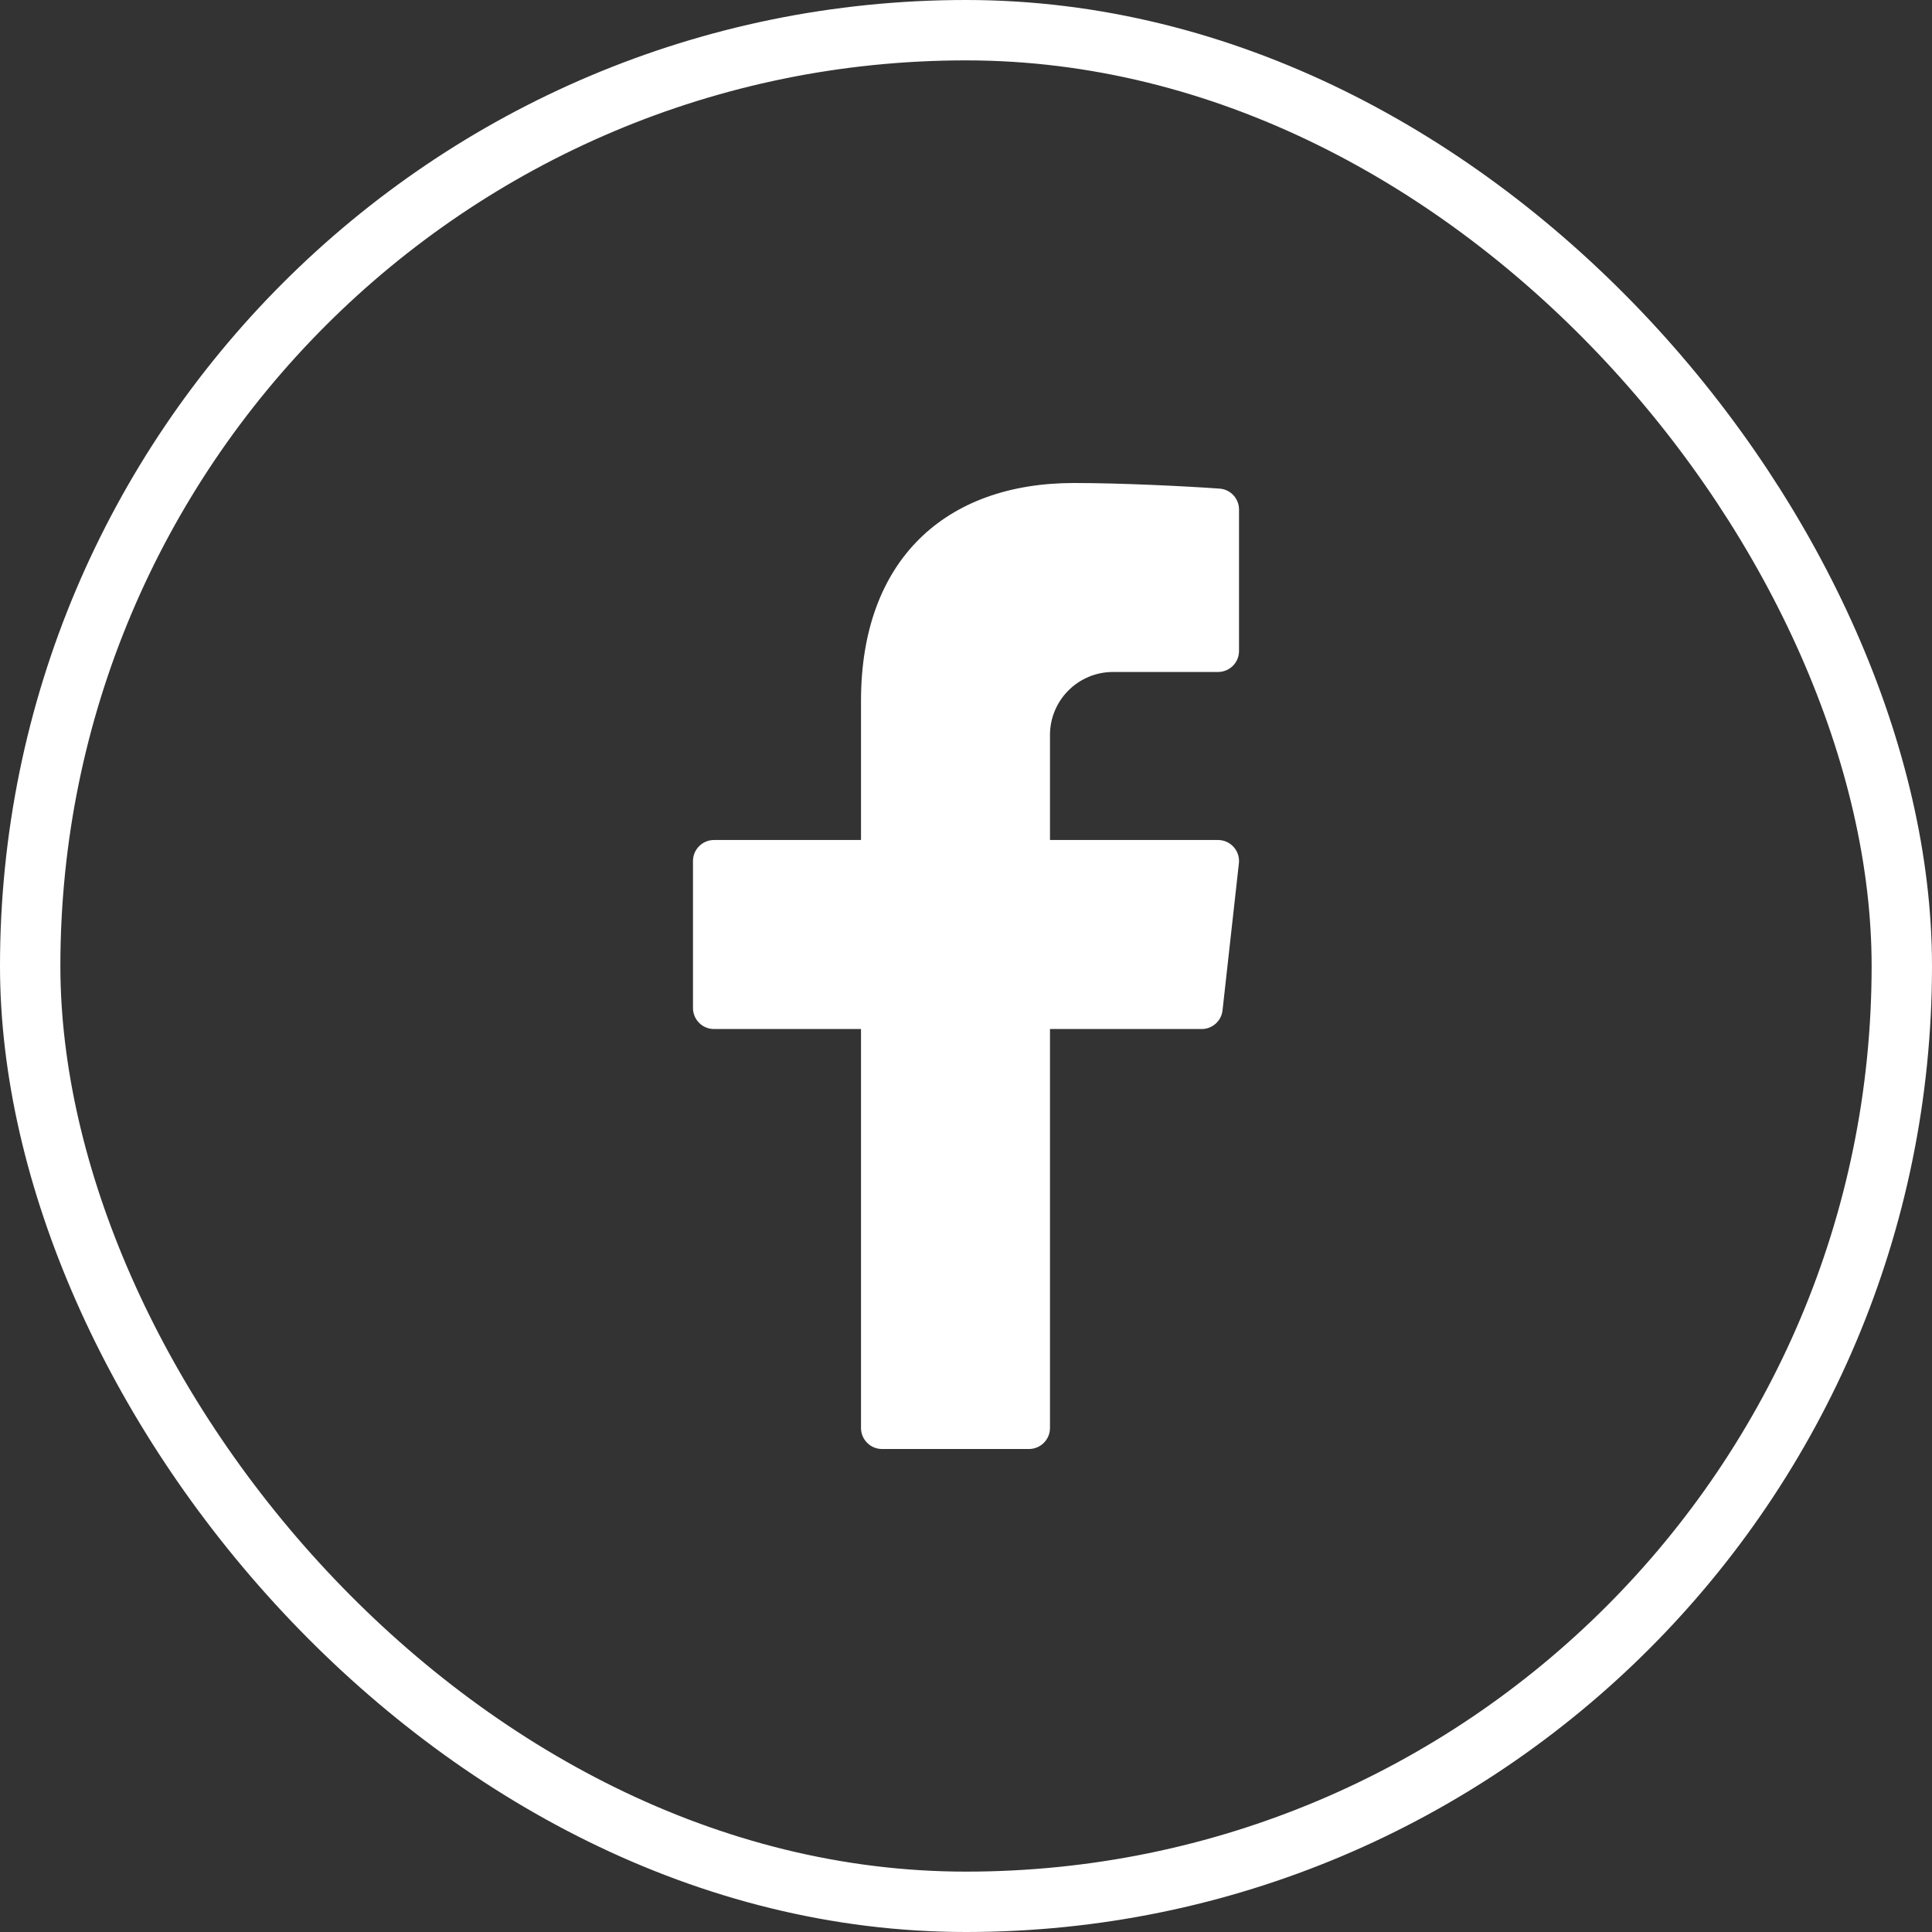
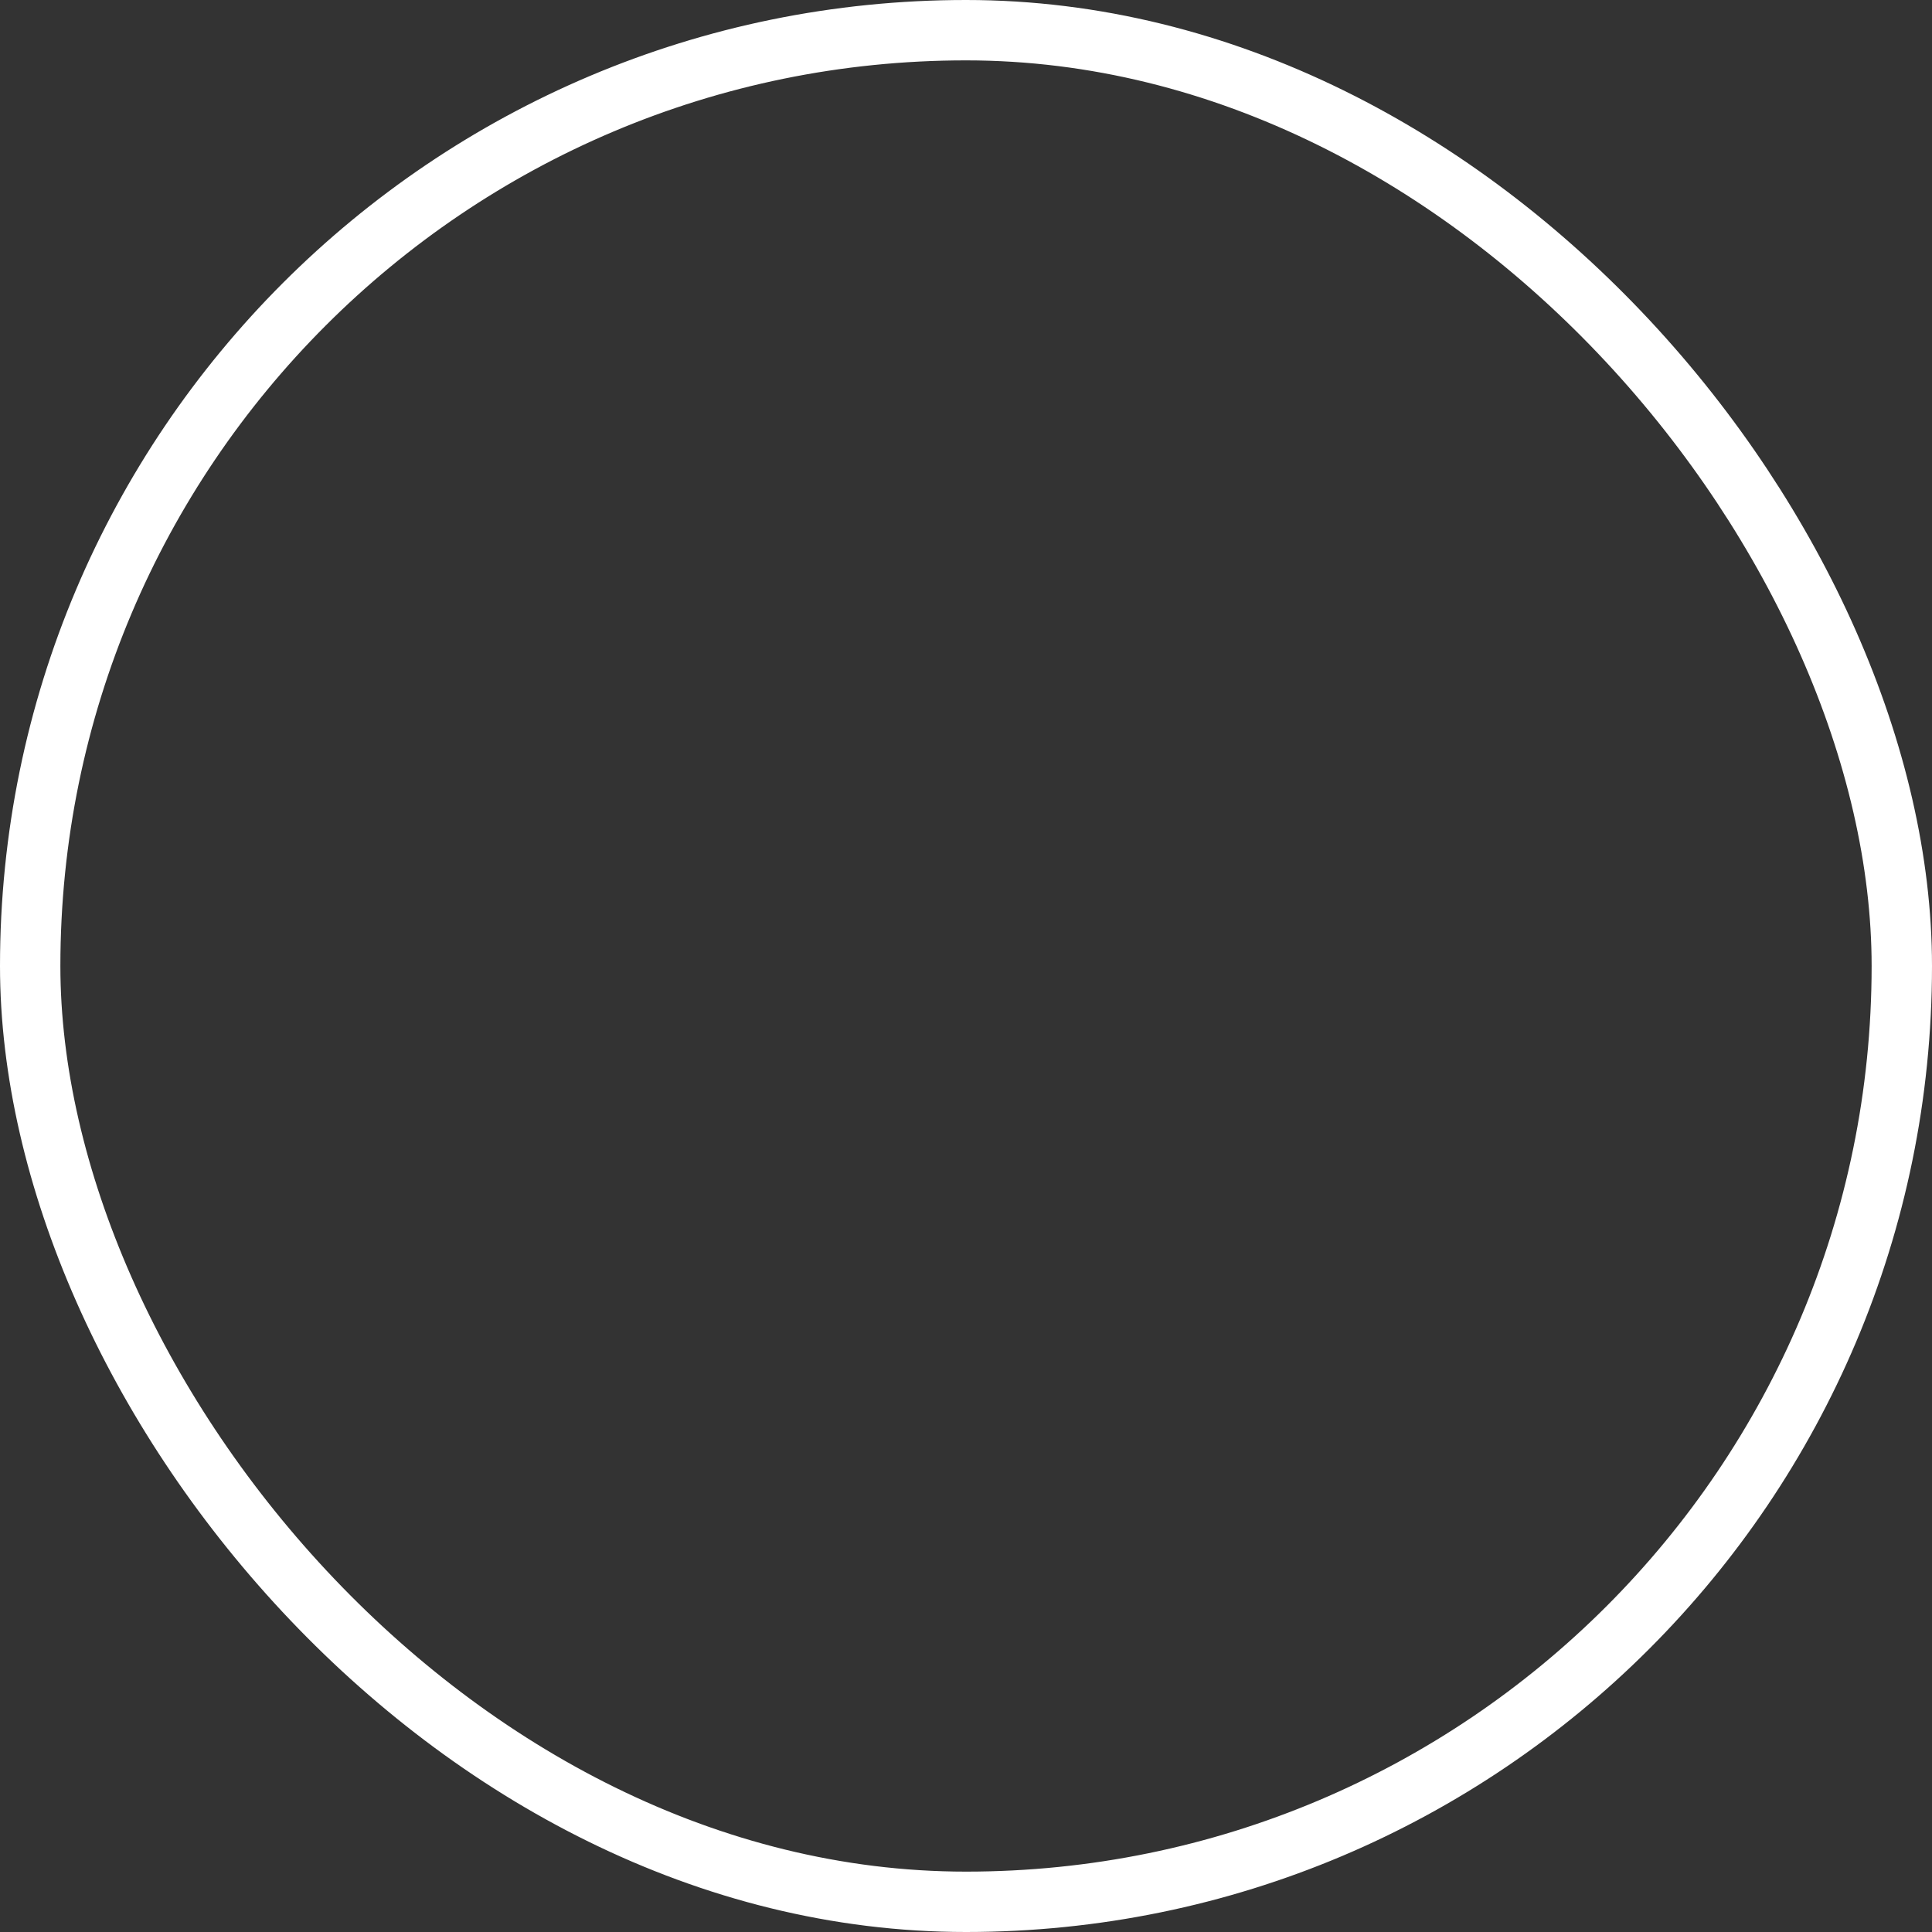
<svg xmlns="http://www.w3.org/2000/svg" fill="none" height="100%" overflow="visible" preserveAspectRatio="none" style="display: block;" viewBox="0 0 32 32" width="100%">
  <rect x="0" y="0" width="32" height="32" fill="#333333" stroke="none" />
  <g id="Frame 41">
    <rect height="31" rx="15.5" stroke="white" width="31" x="0.5" y="0.5" />
-     <path d="M18.435 11.13H20.174C20.366 11.13 20.522 10.975 20.522 10.783V8.439C20.522 8.257 20.381 8.105 20.2 8.093C19.647 8.053 18.566 8 17.788 8C15.652 8 14.261 9.28 14.261 11.606V13.913H11.826C11.634 13.913 11.478 14.069 11.478 14.261V16.696C11.478 16.888 11.634 17.044 11.826 17.044H14.261V23.652C14.261 23.844 14.417 24 14.609 24H17.043C17.235 24 17.391 23.844 17.391 23.652V17.044H19.903C20.081 17.044 20.23 16.91 20.249 16.734L20.52 14.299C20.543 14.093 20.381 13.913 20.174 13.913H17.391V12.174C17.391 11.598 17.858 11.13 18.435 11.13Z" fill="white" id="Vector" />
  </g>
</svg>